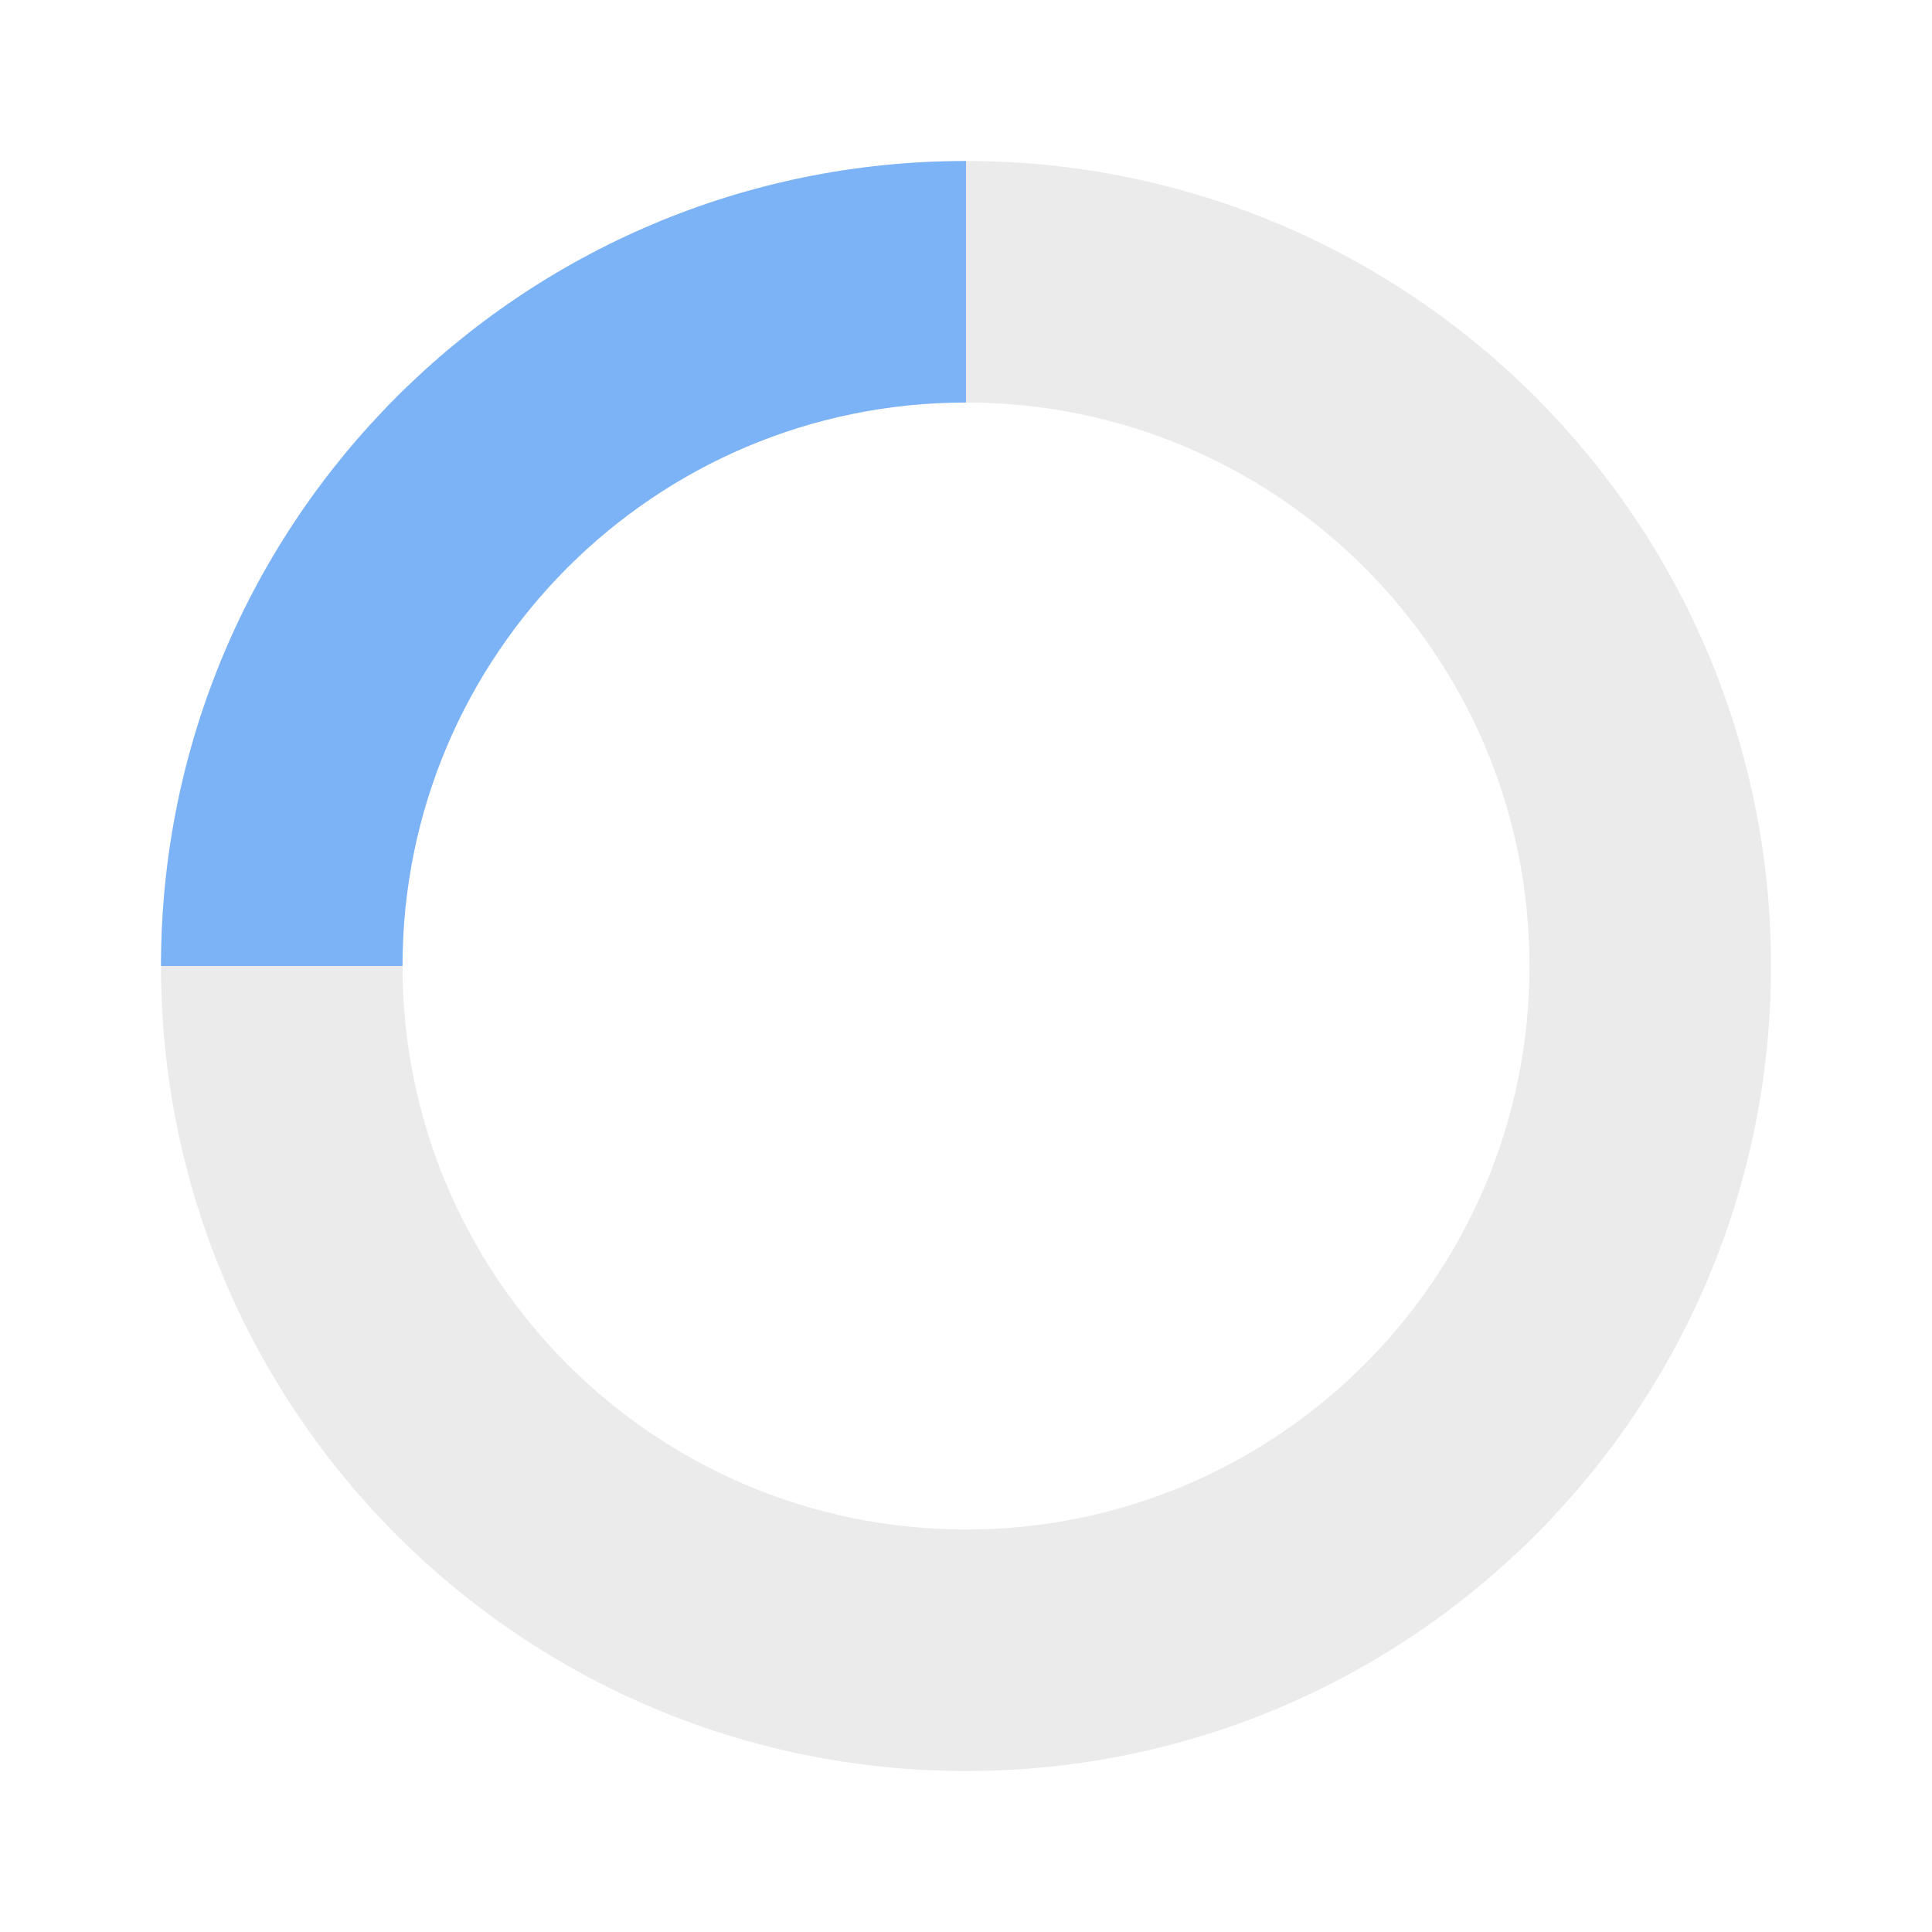
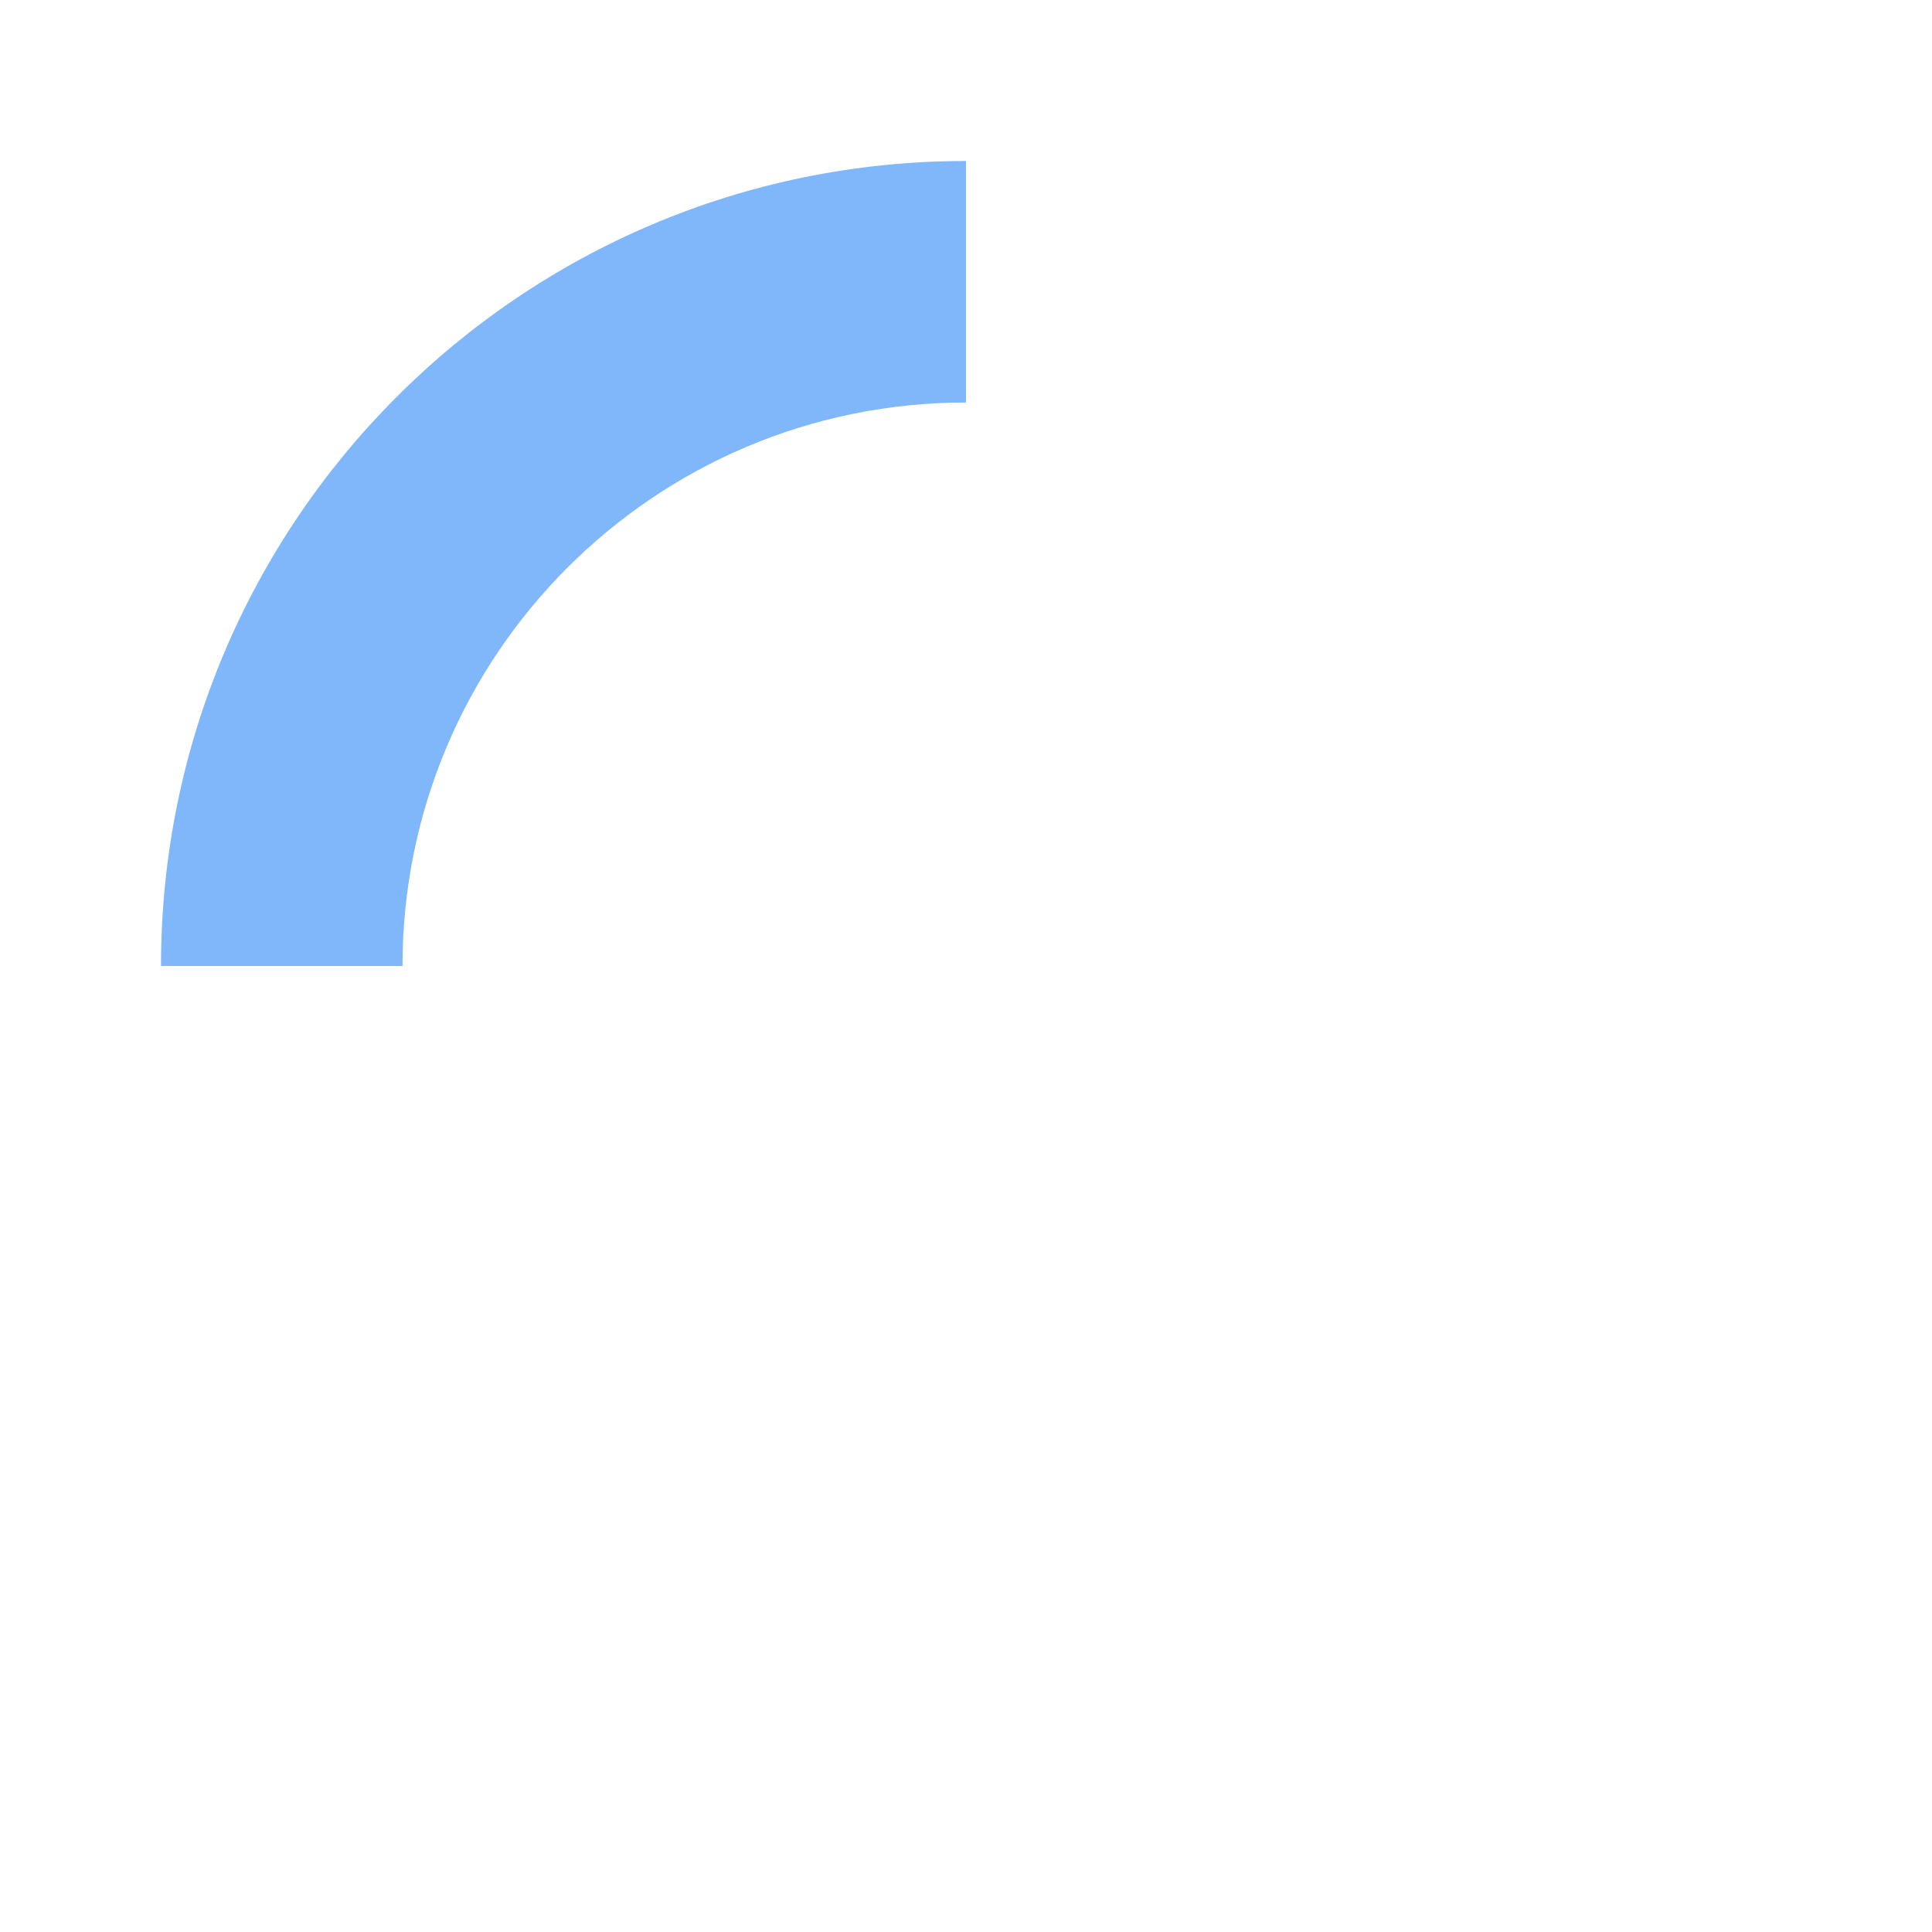
<svg xmlns="http://www.w3.org/2000/svg" width="800px" height="800px" viewBox="0 0 24 24" fill="none">
-   <path fill-rule="evenodd" clip-rule="evenodd" d="M12 19C15.866 19 19 15.866 19 12C19 8.134 15.866 5 12 5C8.134 5 5 8.134 5 12C5 15.866 8.134 19 12 19ZM12 22C17.523 22 22 17.523 22 12C22 6.477 17.523 2 12 2C6.477 2 2 6.477 2 12C2 17.523 6.477 22 12 22Z" fill="#9f9f9f" opacity="0.2" />
  <path d="M2 12C2 6.477 6.477 2 12 2V5C8.134 5 5 8.134 5 12H2Z" fill="#60a5fa" opacity="0.8" />
</svg>